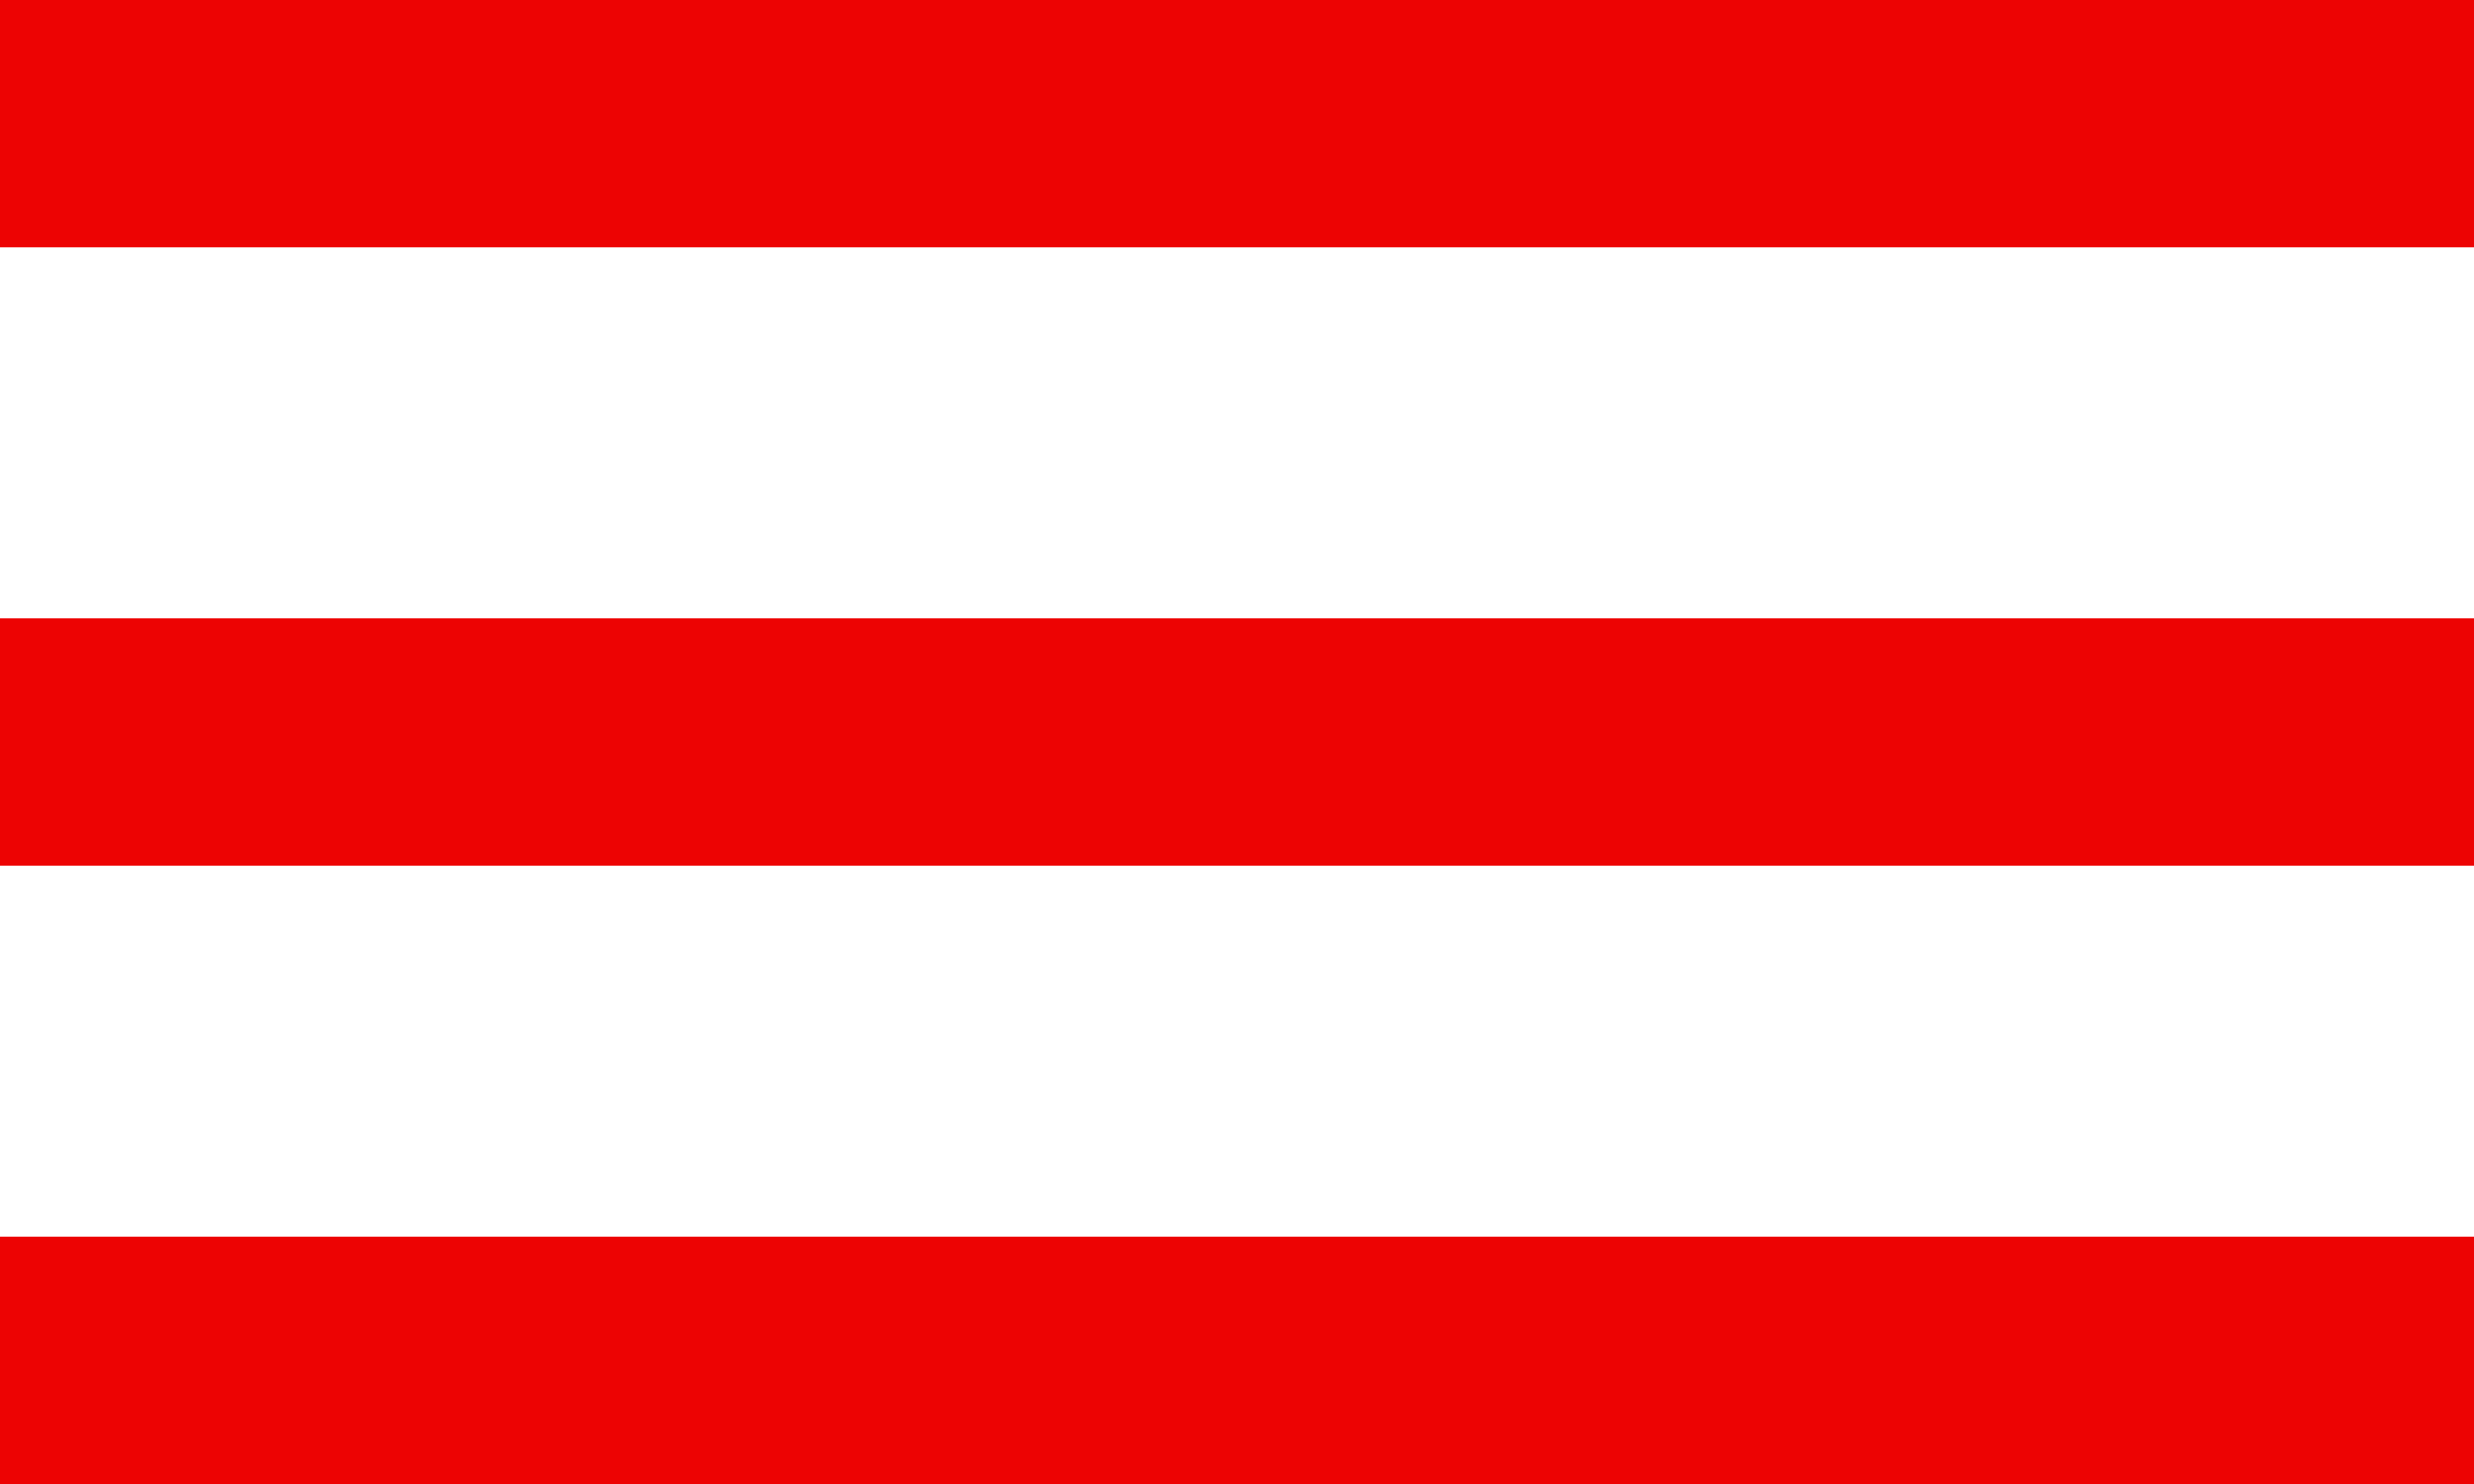
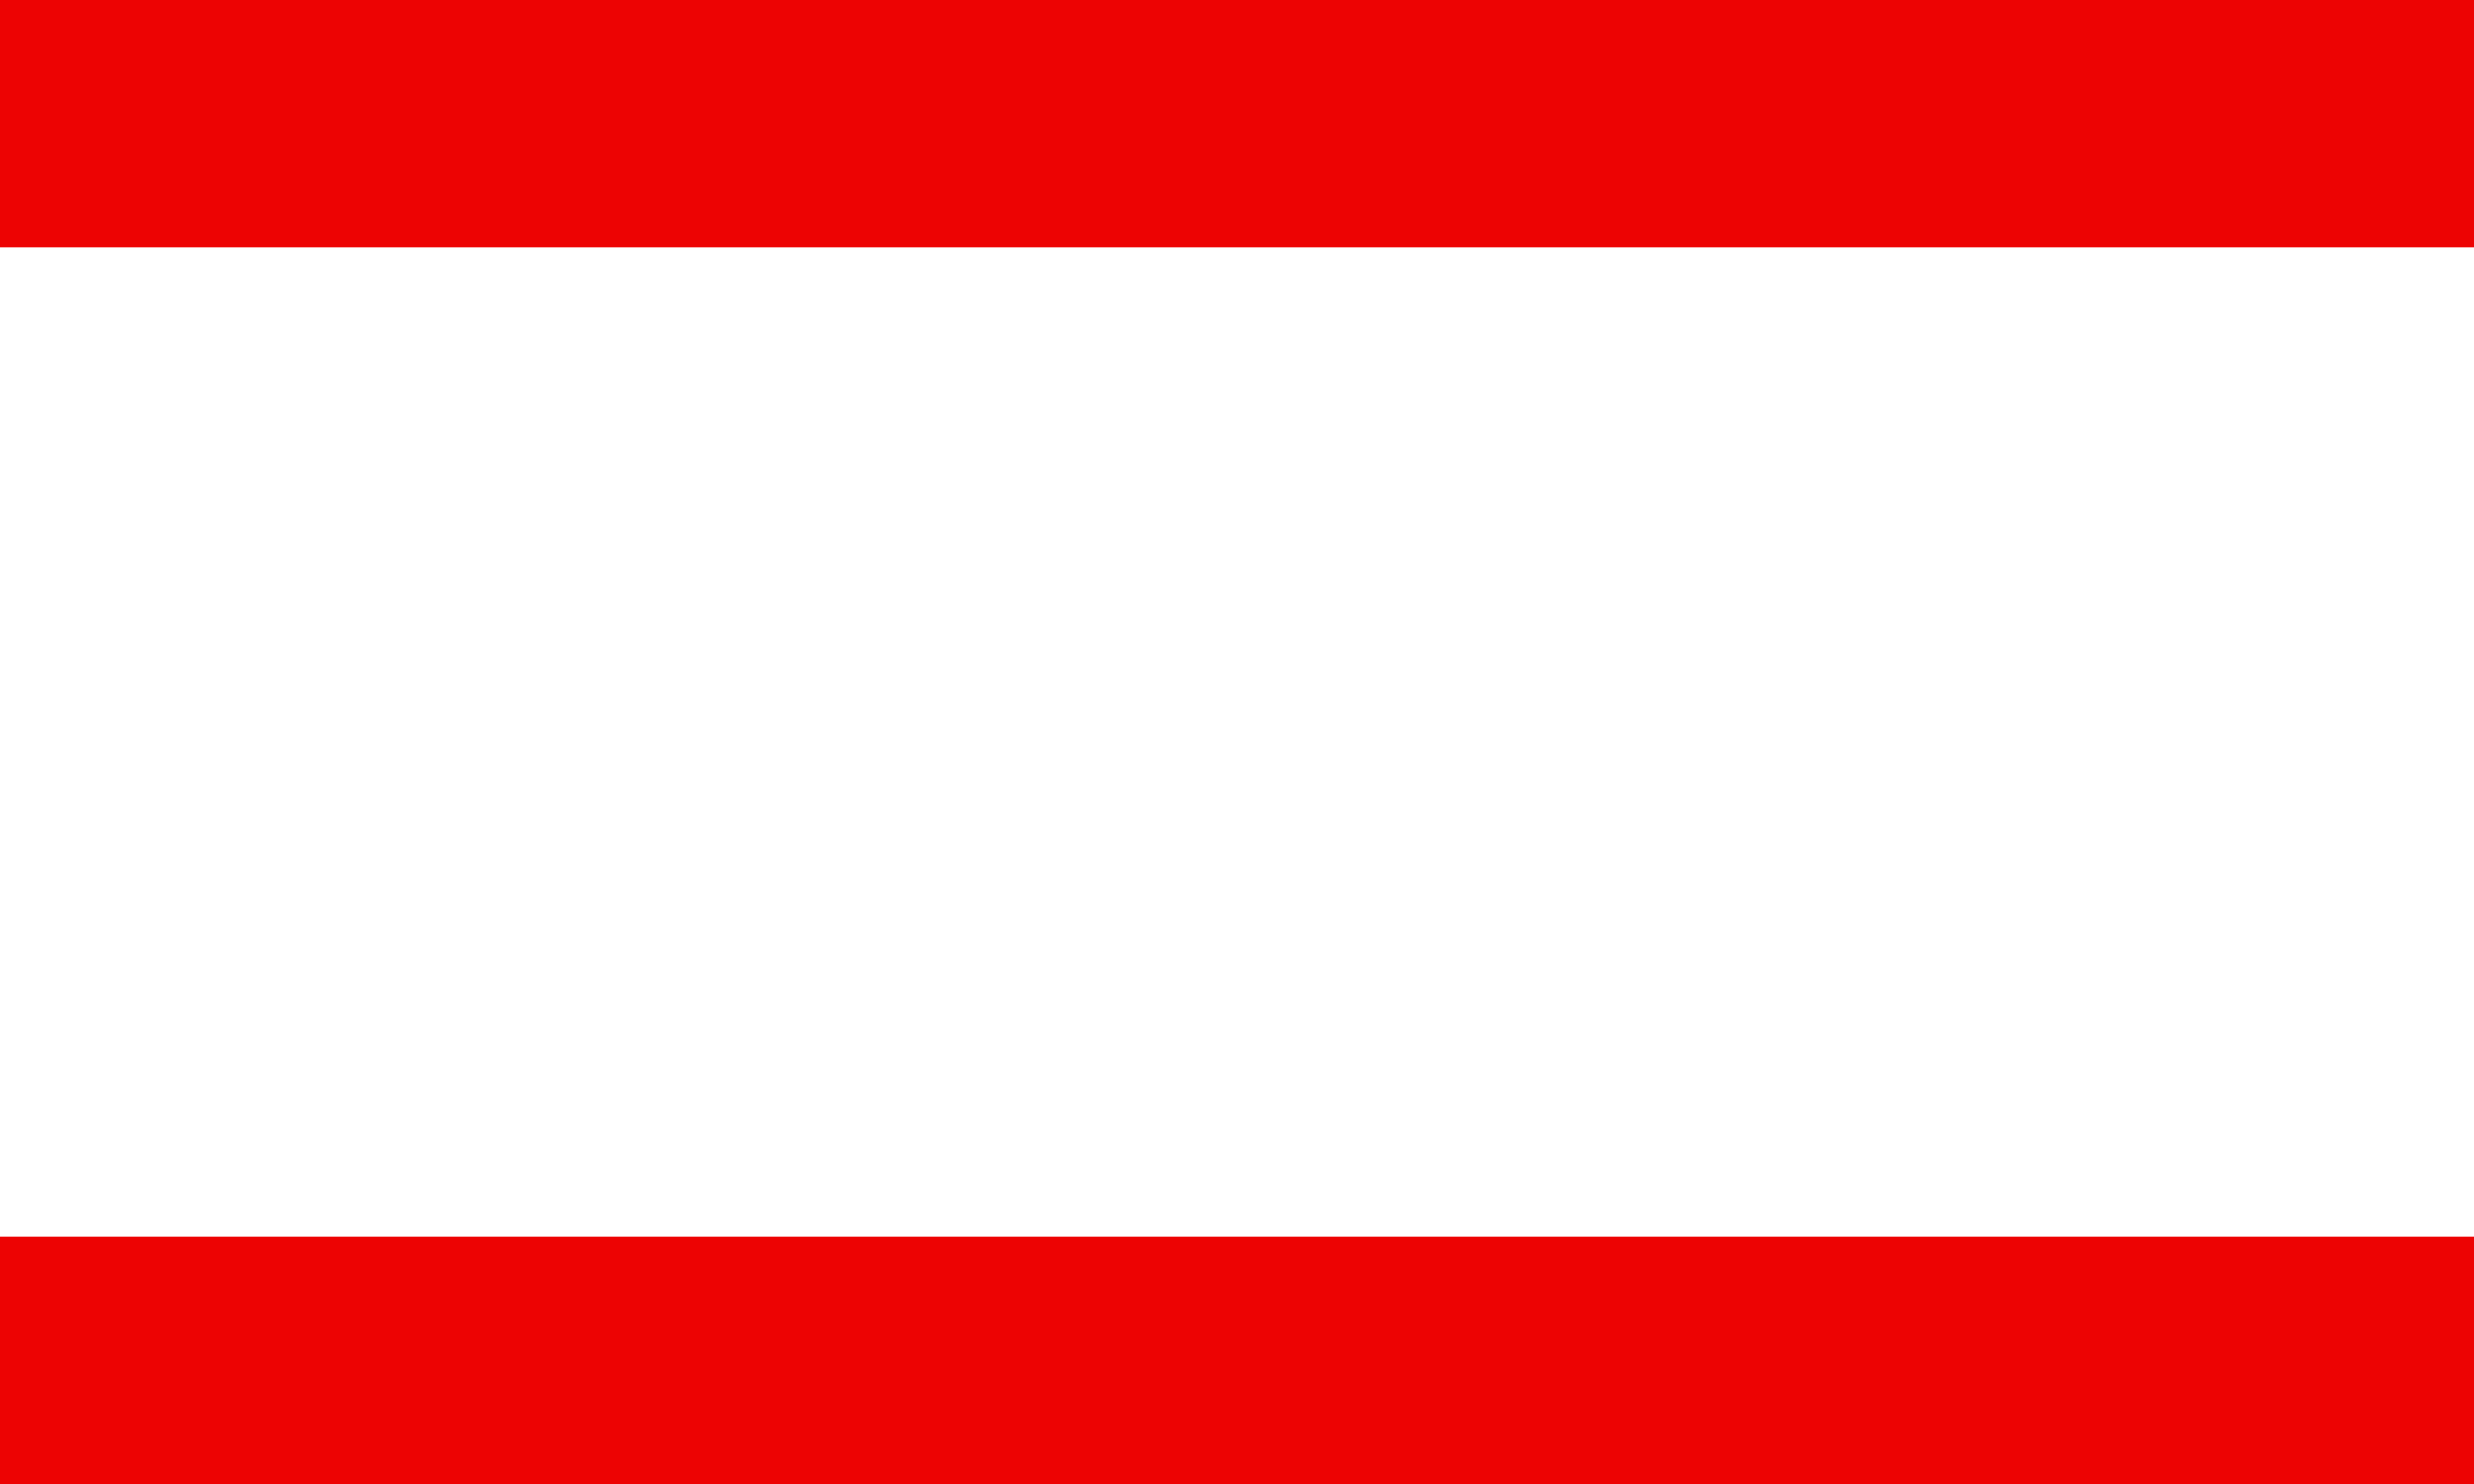
<svg xmlns="http://www.w3.org/2000/svg" width="40" height="24" viewBox="0 0 40 24" fill="none">
  <rect width="40" height="4" fill="#ED0303" />
-   <rect y="10" width="40" height="4" fill="#ED0303" />
  <rect y="20" width="40" height="4" fill="#ED0303" />
</svg>